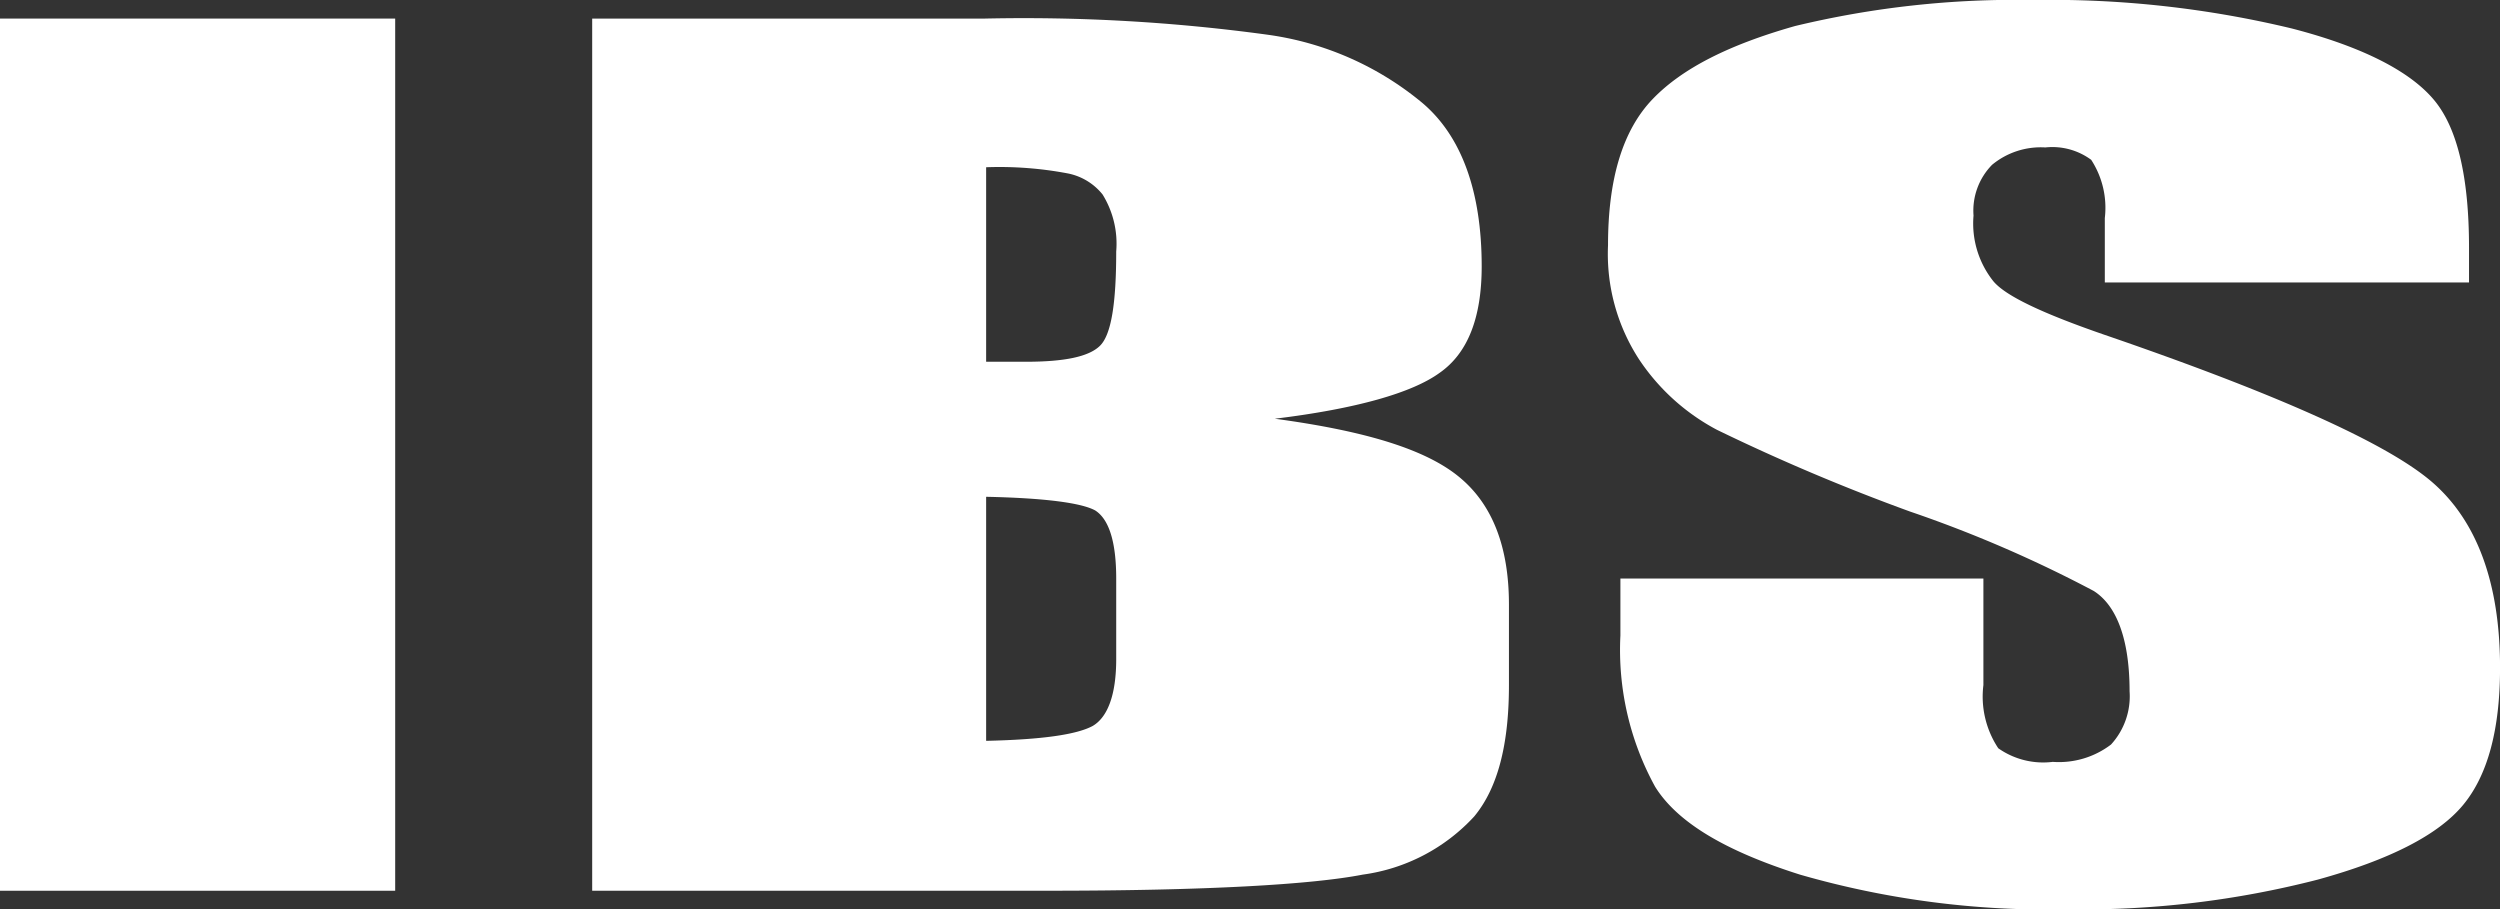
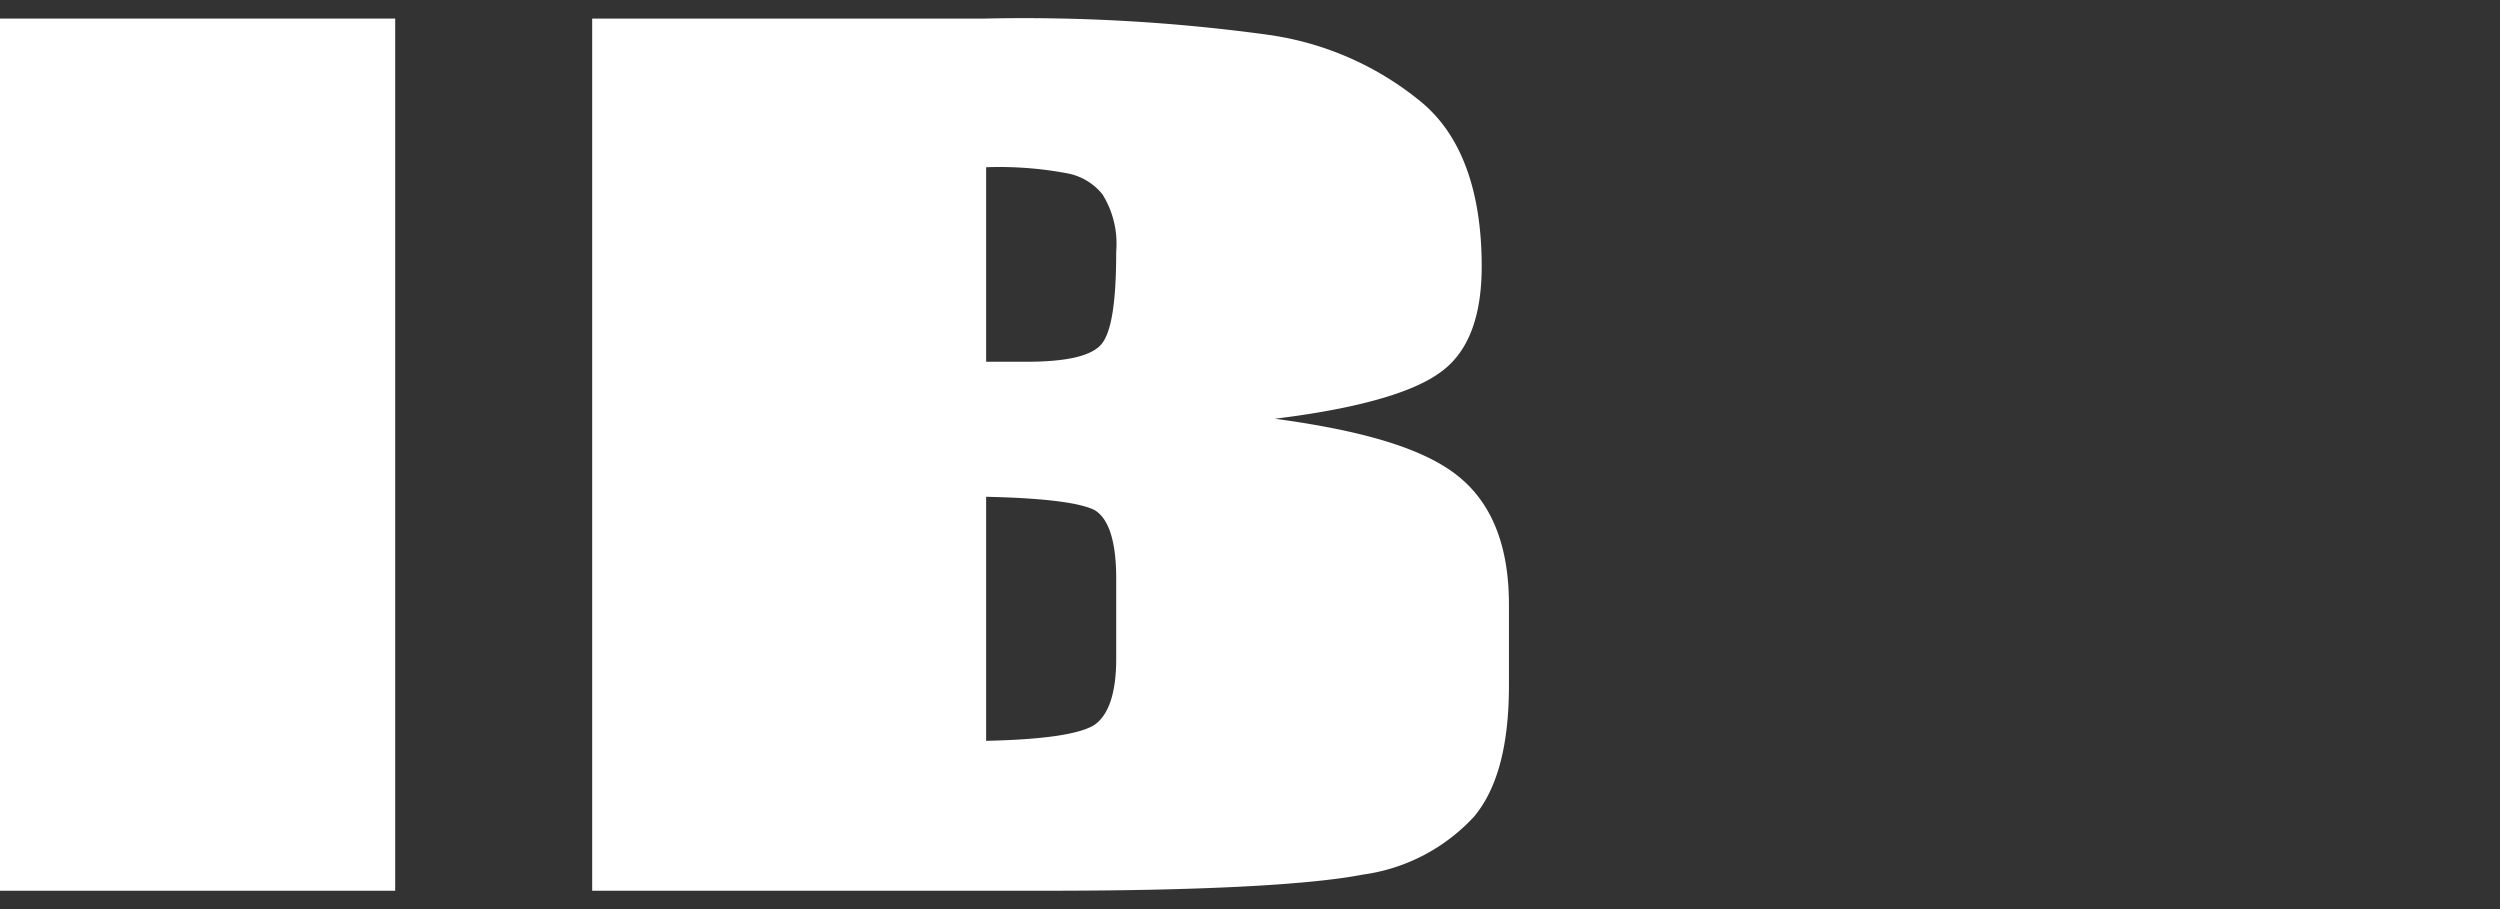
<svg xmlns="http://www.w3.org/2000/svg" width="115.471" height="42" viewBox="0 0 115.471 42">
  <rect x="0" y="0" width="115.471" height="42" fill="#333333" stroke="none" />
  <defs>
    <style>.cls-1{fill:#fff;}</style>
  </defs>
  <title>アセット 5</title>
  <g id="レイヤー_2" data-name="レイヤー 2">
    <g id="footer">
      <path class="cls-1" d="M18.253.858V41.142H0V.858Z" />
      <path class="cls-1" d="M27.352.858h18.139a82.967,82.967,0,0,1,13.046.744,14.207,14.207,0,0,1,7.153,3.147c1.831,1.545,2.747,4.12,2.747,7.553,0,2.346-.629,4.005-1.946,4.921-1.259.916-3.834,1.659-7.61,2.117,4.234.572,7.038,1.431,8.583,2.747q2.232,1.888,2.232,5.837v3.719c0,2.747-.515,4.749-1.602,6.065a8.558,8.558,0,0,1-5.15,2.689c-2.346.458-7.21.744-14.534.744H27.352ZM45.548,7.725v8.984h1.831c1.774,0,2.918-.229,3.433-.744s.744-1.946.744-4.349a4.319,4.319,0,0,0-.629-2.632,2.731,2.731,0,0,0-1.602-.973A16.927,16.927,0,0,0,45.548,7.725Zm0,15.221V34.218c2.575-.057,4.177-.286,4.921-.687.687-.401,1.087-1.431,1.087-3.09V26.722c0-1.717-.343-2.747-.973-3.147C49.954,23.232,48.294,23.003,45.548,22.946Z" />
-       <path class="cls-1" d="M113.984,13.046H97.218V10.071a4.06,4.06,0,0,0-.629-2.689,3.026,3.026,0,0,0-2.117-.572,3.531,3.531,0,0,0-2.46.801,3.026,3.026,0,0,0-.858,2.346,4.277,4.277,0,0,0,.916,3.033c.572.687,2.289,1.488,5.093,2.46,8.011,2.747,13.104,5.035,15.163,6.809s3.147,4.635,3.147,8.583q0,4.292-1.717,6.351t-6.695,3.433A43.559,43.559,0,0,1,95.501,42a41.28,41.28,0,0,1-12.36-1.602c-3.433-1.087-5.665-2.403-6.695-4.063a13.12,13.12,0,0,1-1.602-6.981V26.722H91.61v4.921a4.315,4.315,0,0,0,.687,2.918,3.607,3.607,0,0,0,2.518.629,3.971,3.971,0,0,0,2.689-.801,3.3,3.3,0,0,0,.858-2.46c0-2.346-.572-3.948-1.659-4.635a58.469,58.469,0,0,0-8.469-3.662,93.419,93.419,0,0,1-8.926-3.777A9.851,9.851,0,0,1,75.703,16.594a8.928,8.928,0,0,1-1.431-5.264c0-3.09.687-5.322,2.06-6.752s3.548-2.518,6.58-3.376A43.533,43.533,0,0,1,93.899,0a47.655,47.655,0,0,1,11.959,1.316c3.319.858,5.493,2.003,6.58,3.319s1.602,3.605,1.602,6.809v1.602Z" />
    </g>
  </g>
</svg>